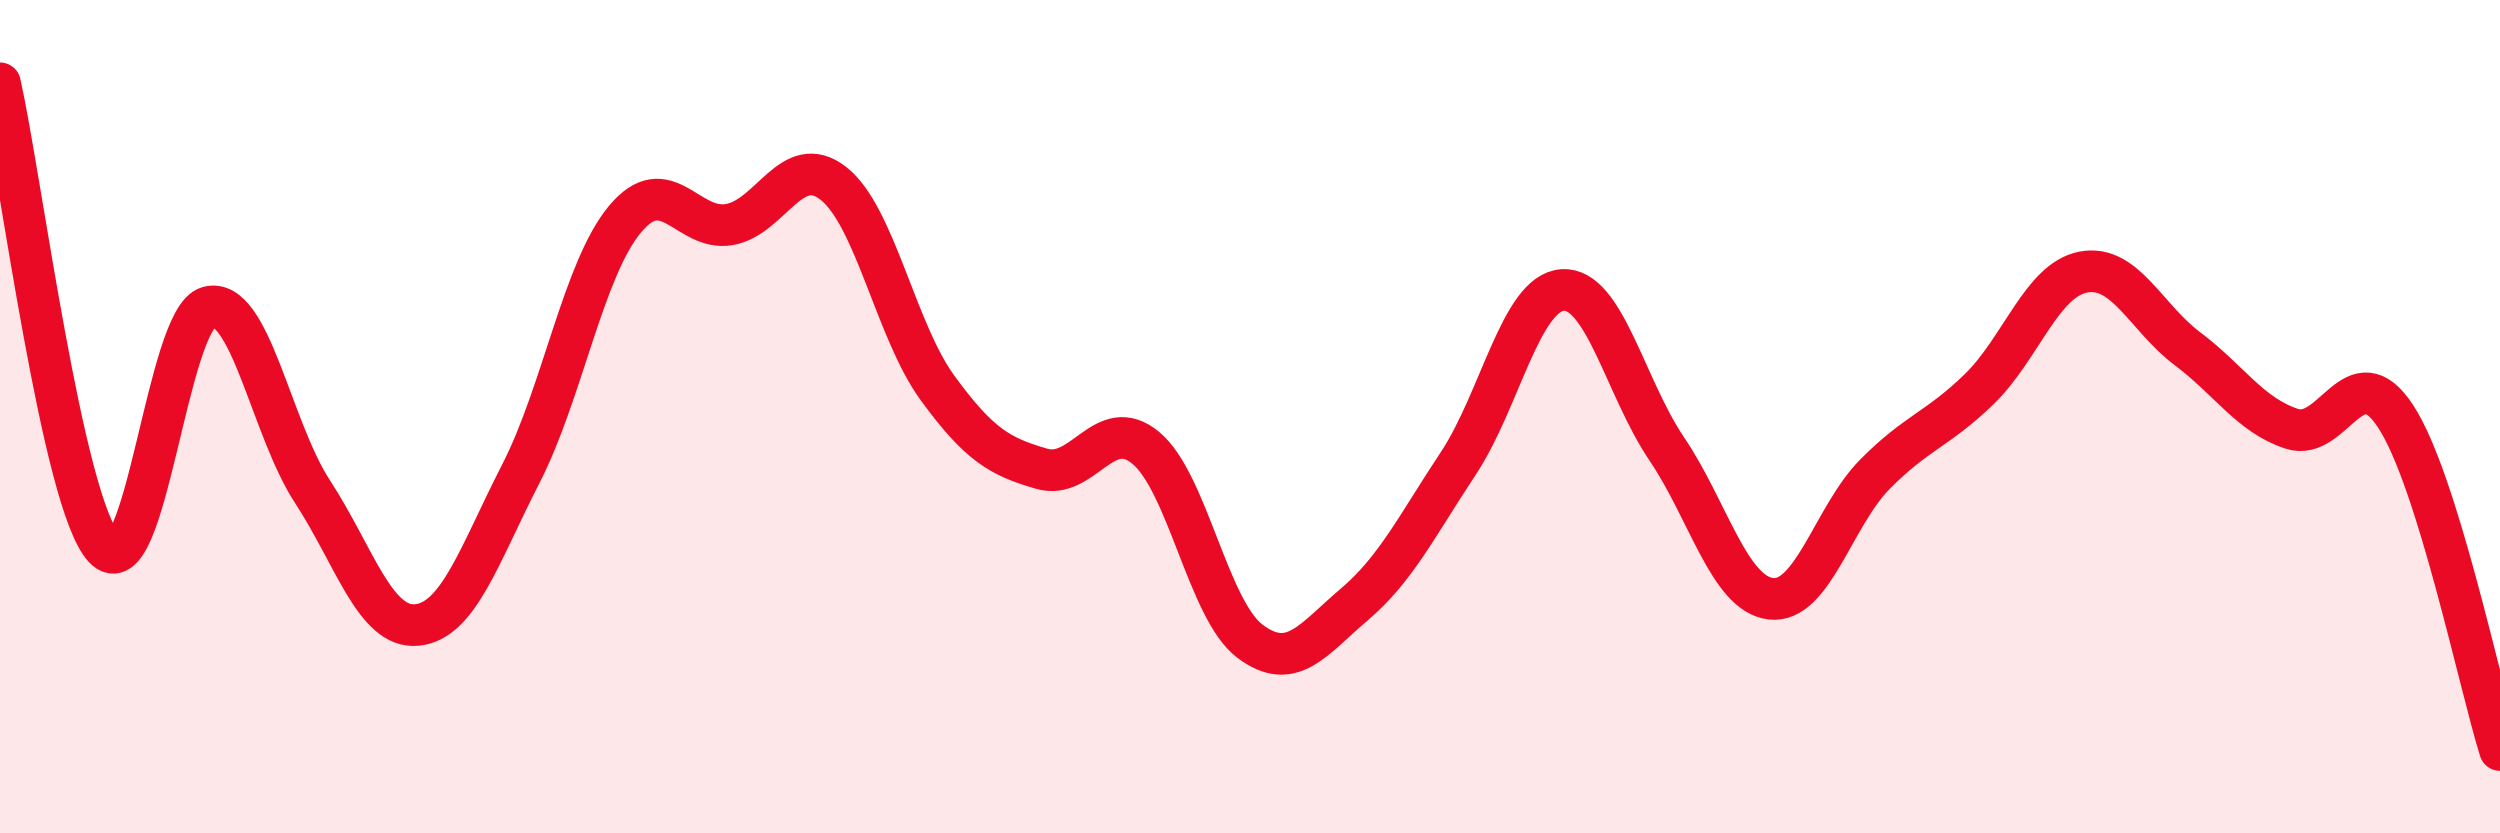
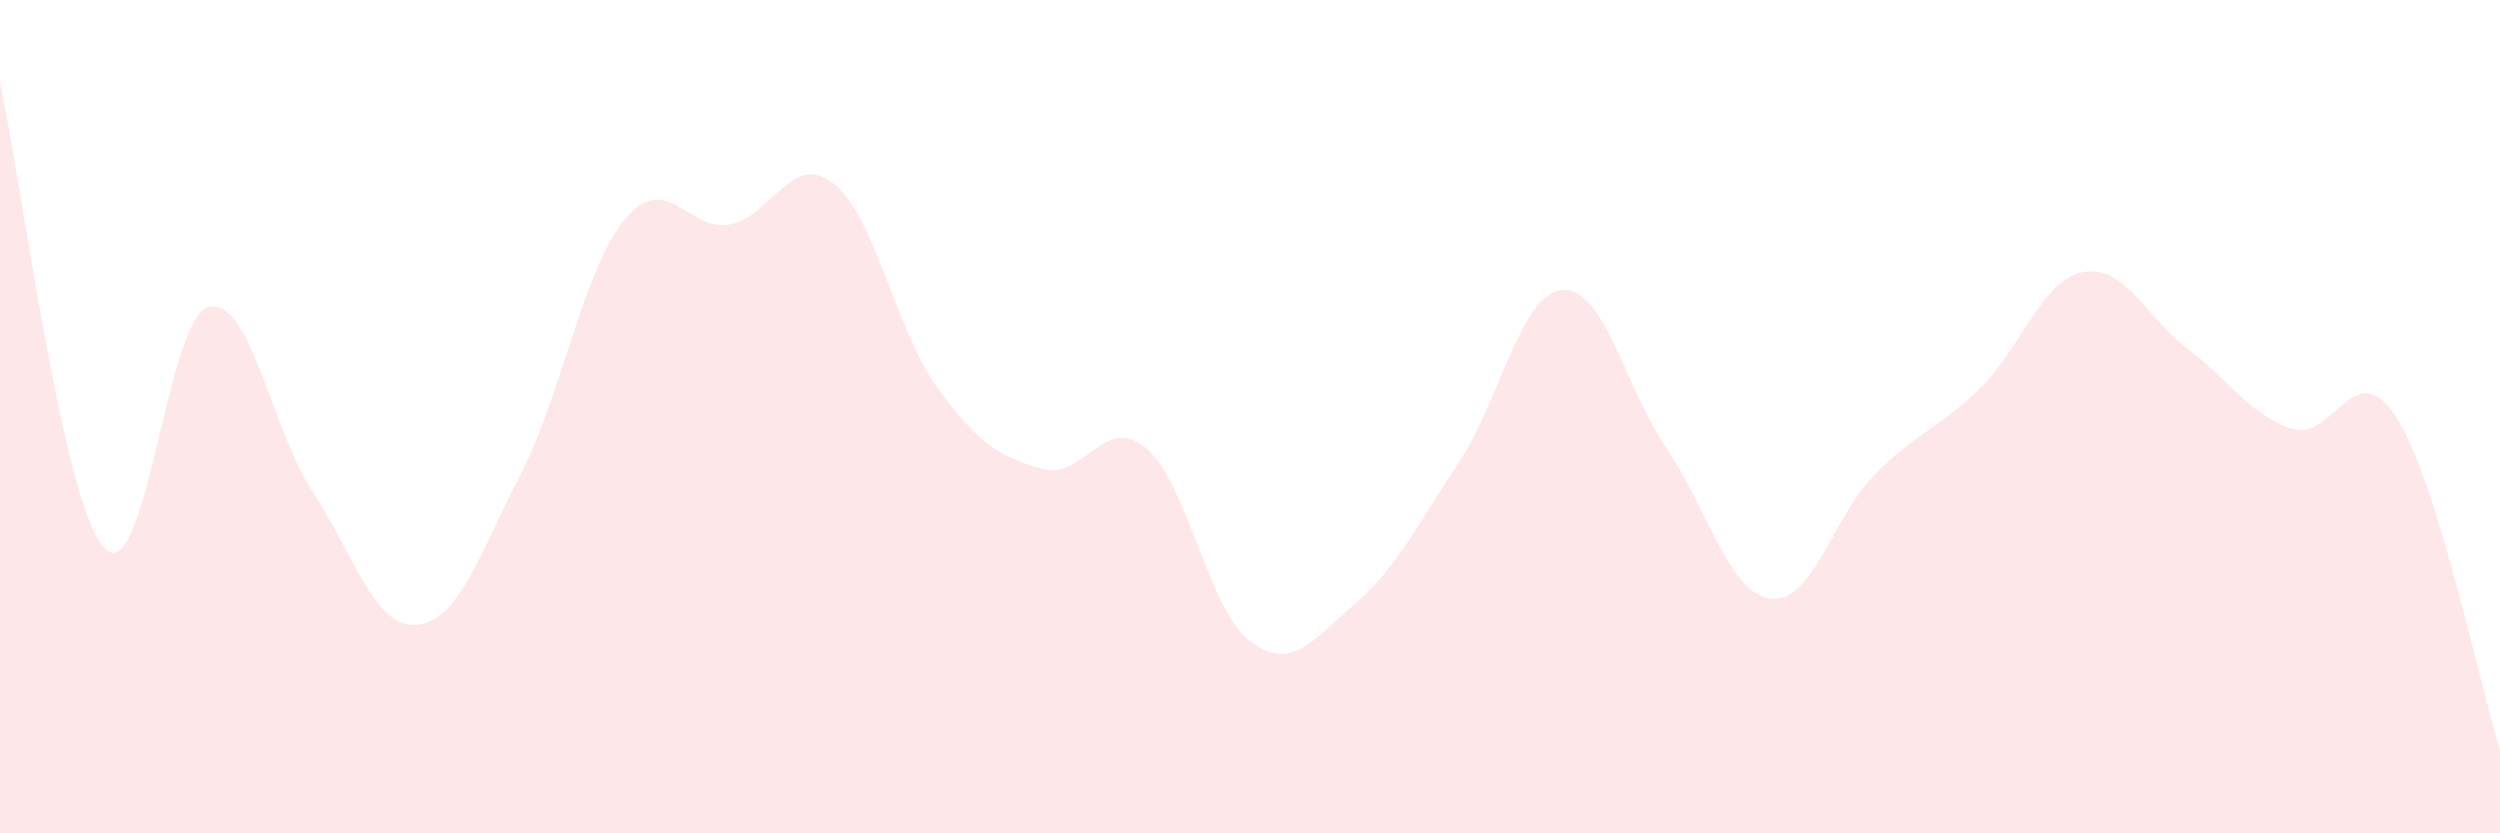
<svg xmlns="http://www.w3.org/2000/svg" width="60" height="20" viewBox="0 0 60 20">
  <path d="M 0,2 C 0.5,4.23 1.5,12.08 2.5,13.15 C 3.5,14.22 4,7.64 5,7.37 C 6,7.1 6.5,10.27 7.5,11.8 C 8.5,13.33 9,15.09 10,15 C 11,14.91 11.5,13.32 12.5,11.37 C 13.5,9.42 14,6.46 15,5.26 C 16,4.06 16.5,5.56 17.5,5.39 C 18.5,5.22 19,3.62 20,4.4 C 21,5.18 21.5,7.94 22.5,9.31 C 23.5,10.68 24,10.96 25,11.25 C 26,11.54 26.5,9.92 27.5,10.75 C 28.5,11.58 29,14.64 30,15.39 C 31,16.14 31.5,15.36 32.5,14.51 C 33.5,13.66 34,12.63 35,11.12 C 36,9.61 36.5,7.03 37.5,6.96 C 38.5,6.89 39,9.29 40,10.77 C 41,12.25 41.5,14.25 42.5,14.37 C 43.5,14.49 44,12.39 45,11.38 C 46,10.37 46.5,10.31 47.5,9.34 C 48.5,8.37 49,6.72 50,6.53 C 51,6.34 51.5,7.62 52.5,8.37 C 53.5,9.12 54,9.96 55,10.29 C 56,10.62 56.5,8.46 57.5,10 C 58.5,11.54 59.5,16.4 60,18L60 20L0 20Z" fill="#EB0A25" opacity="0.1" stroke-linecap="round" stroke-linejoin="round" />
-   <path d="M 0,2 C 0.5,4.23 1.5,12.08 2.5,13.15 C 3.5,14.22 4,7.64 5,7.37 C 6,7.1 6.5,10.27 7.5,11.8 C 8.5,13.33 9,15.09 10,15 C 11,14.91 11.5,13.32 12.5,11.37 C 13.5,9.42 14,6.46 15,5.26 C 16,4.06 16.5,5.56 17.5,5.39 C 18.5,5.22 19,3.62 20,4.4 C 21,5.18 21.5,7.94 22.5,9.31 C 23.5,10.68 24,10.96 25,11.25 C 26,11.54 26.5,9.92 27.5,10.75 C 28.5,11.58 29,14.64 30,15.39 C 31,16.14 31.5,15.36 32.5,14.51 C 33.5,13.66 34,12.63 35,11.12 C 36,9.61 36.5,7.03 37.5,6.96 C 38.5,6.89 39,9.29 40,10.77 C 41,12.25 41.5,14.25 42.5,14.37 C 43.5,14.49 44,12.39 45,11.38 C 46,10.37 46.5,10.31 47.5,9.34 C 48.5,8.37 49,6.72 50,6.53 C 51,6.34 51.5,7.62 52.5,8.37 C 53.5,9.12 54,9.96 55,10.29 C 56,10.62 56.5,8.46 57.5,10 C 58.5,11.54 59.5,16.4 60,18" stroke="#EB0A25" stroke-width="1" fill="none" stroke-linecap="round" stroke-linejoin="round" />
</svg>